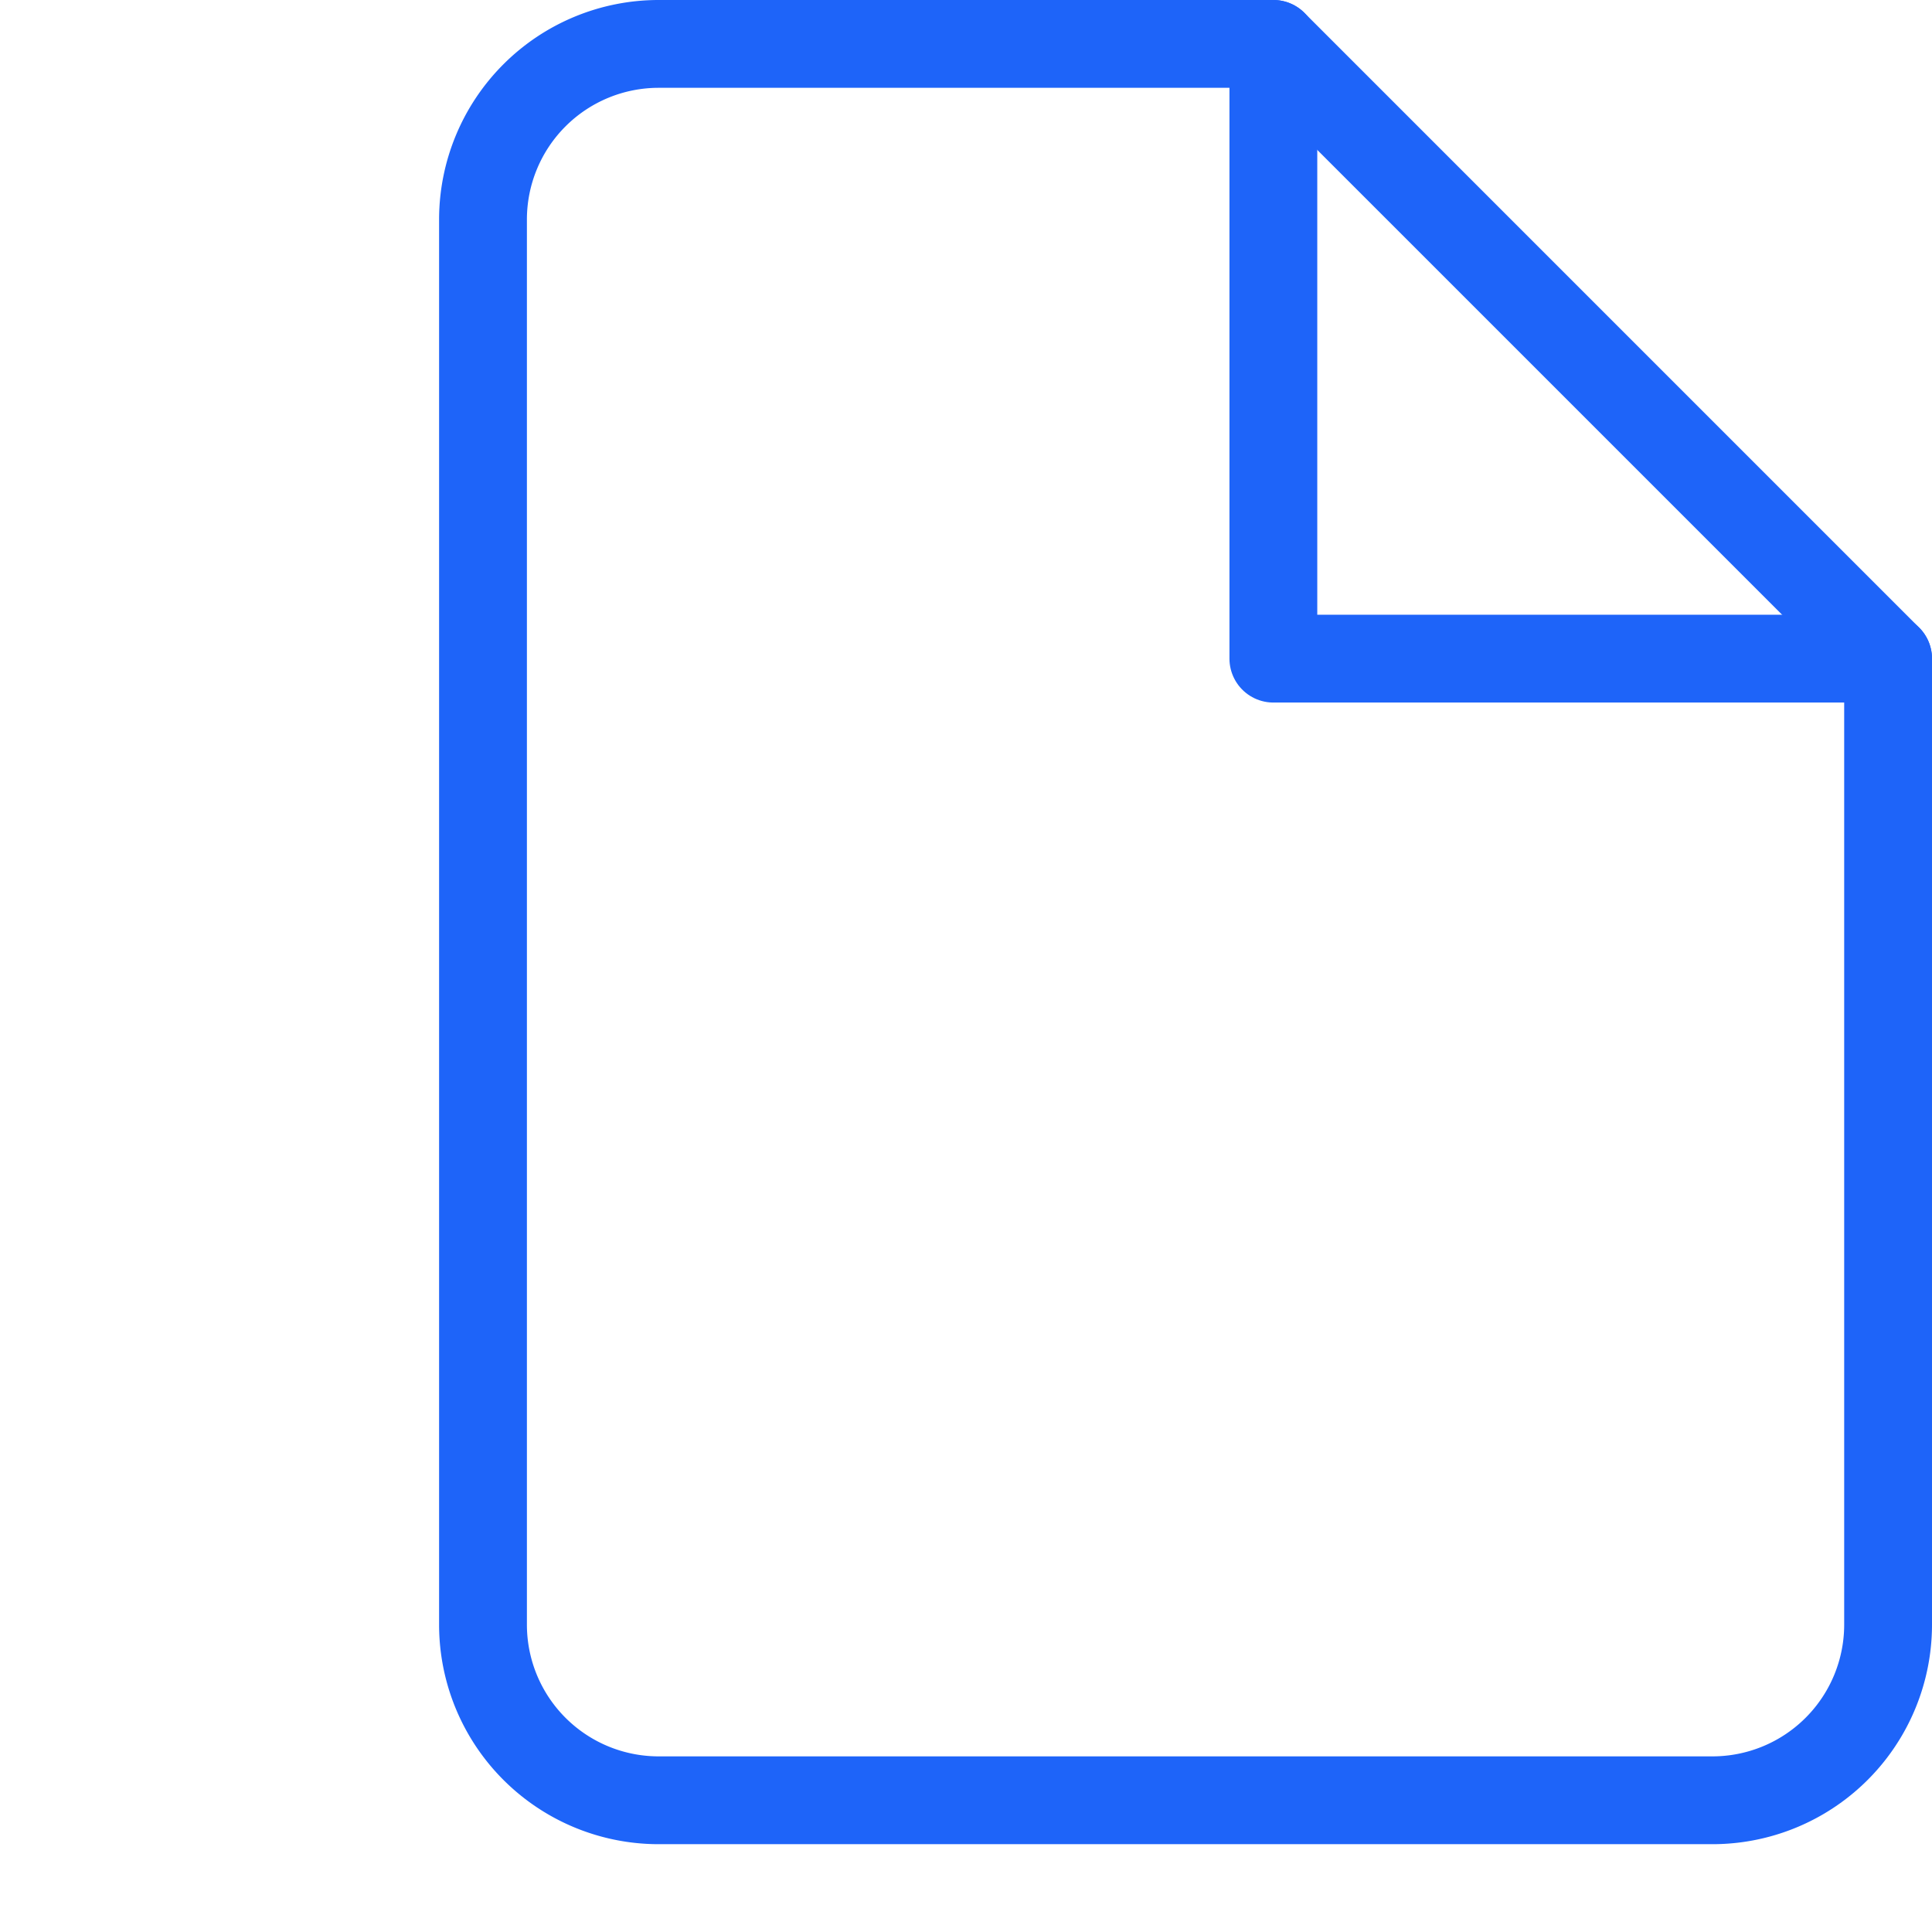
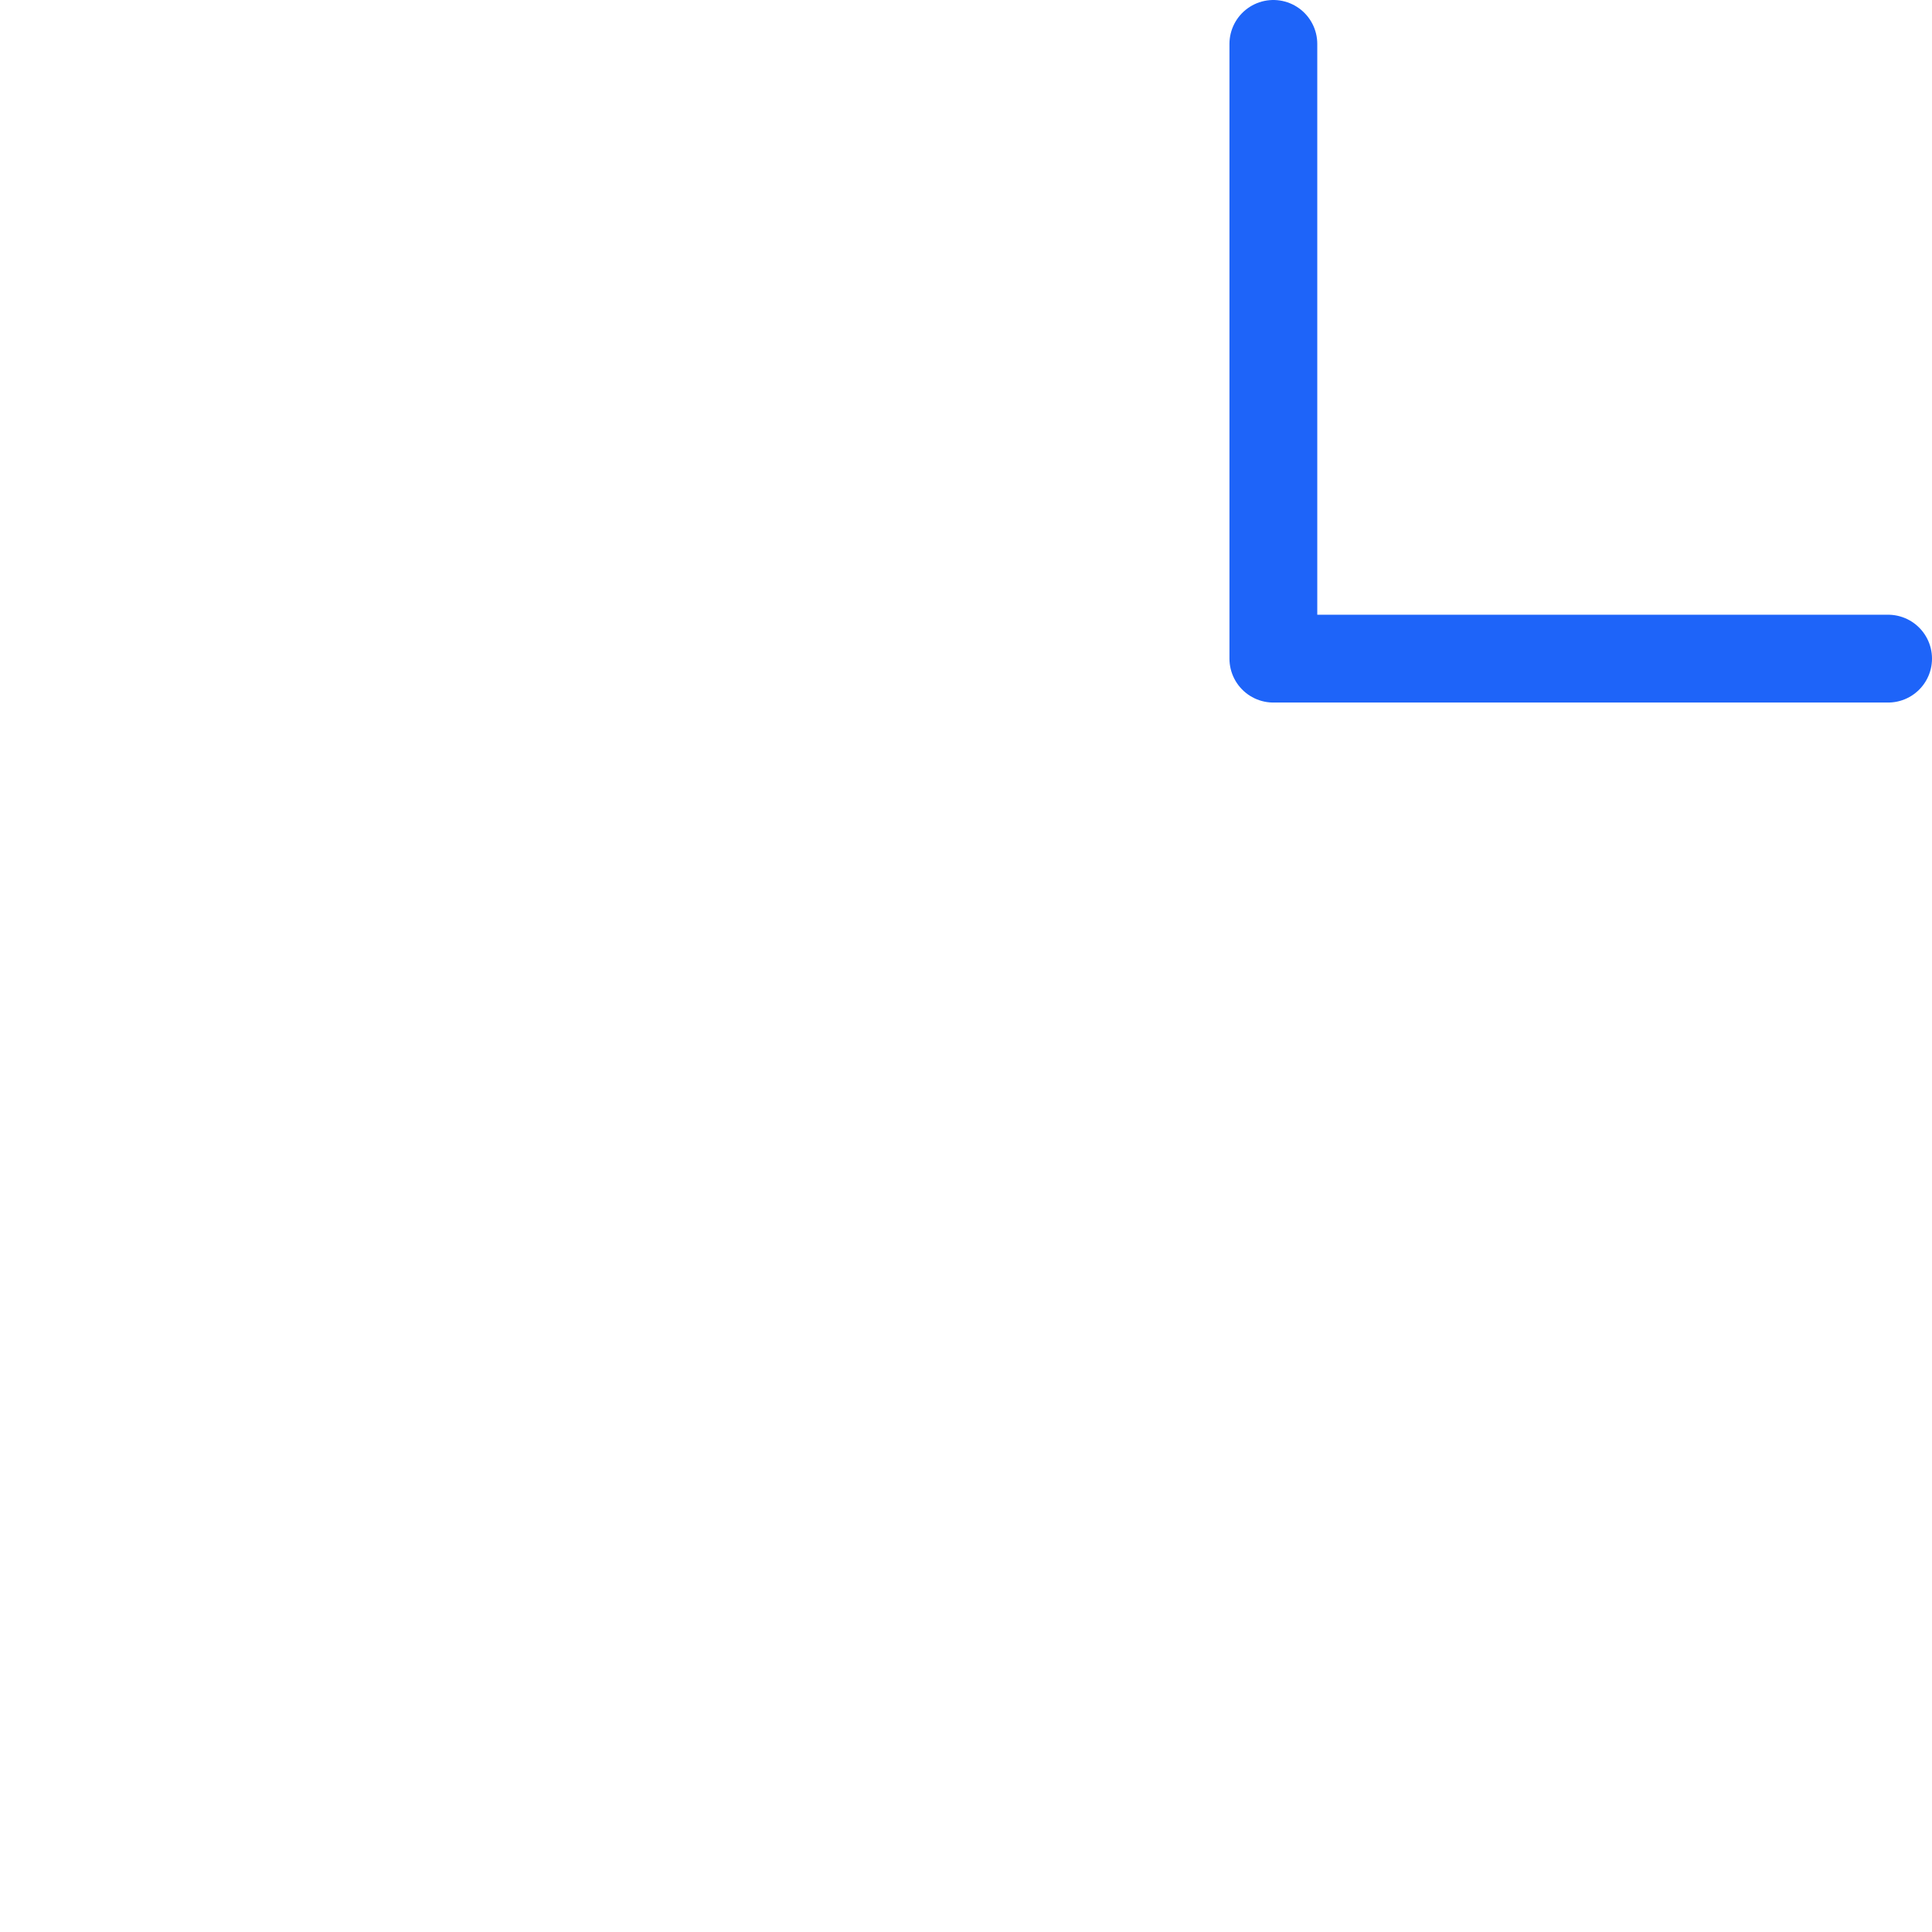
<svg xmlns="http://www.w3.org/2000/svg" width="22" height="22">
  <g stroke="#1E64F9" fill="none" fill-rule="evenodd" stroke-linecap="round" stroke-linejoin="round">
-     <path d="M14.5.5h-7a2 2 0 0 0-2 2v16a2 2 0 0 0 2 2h12a2 2 0 0 0 2-2v-11l-7-7z" />
    <path d="M14.5.5v7h7" />
  </g>
</svg>